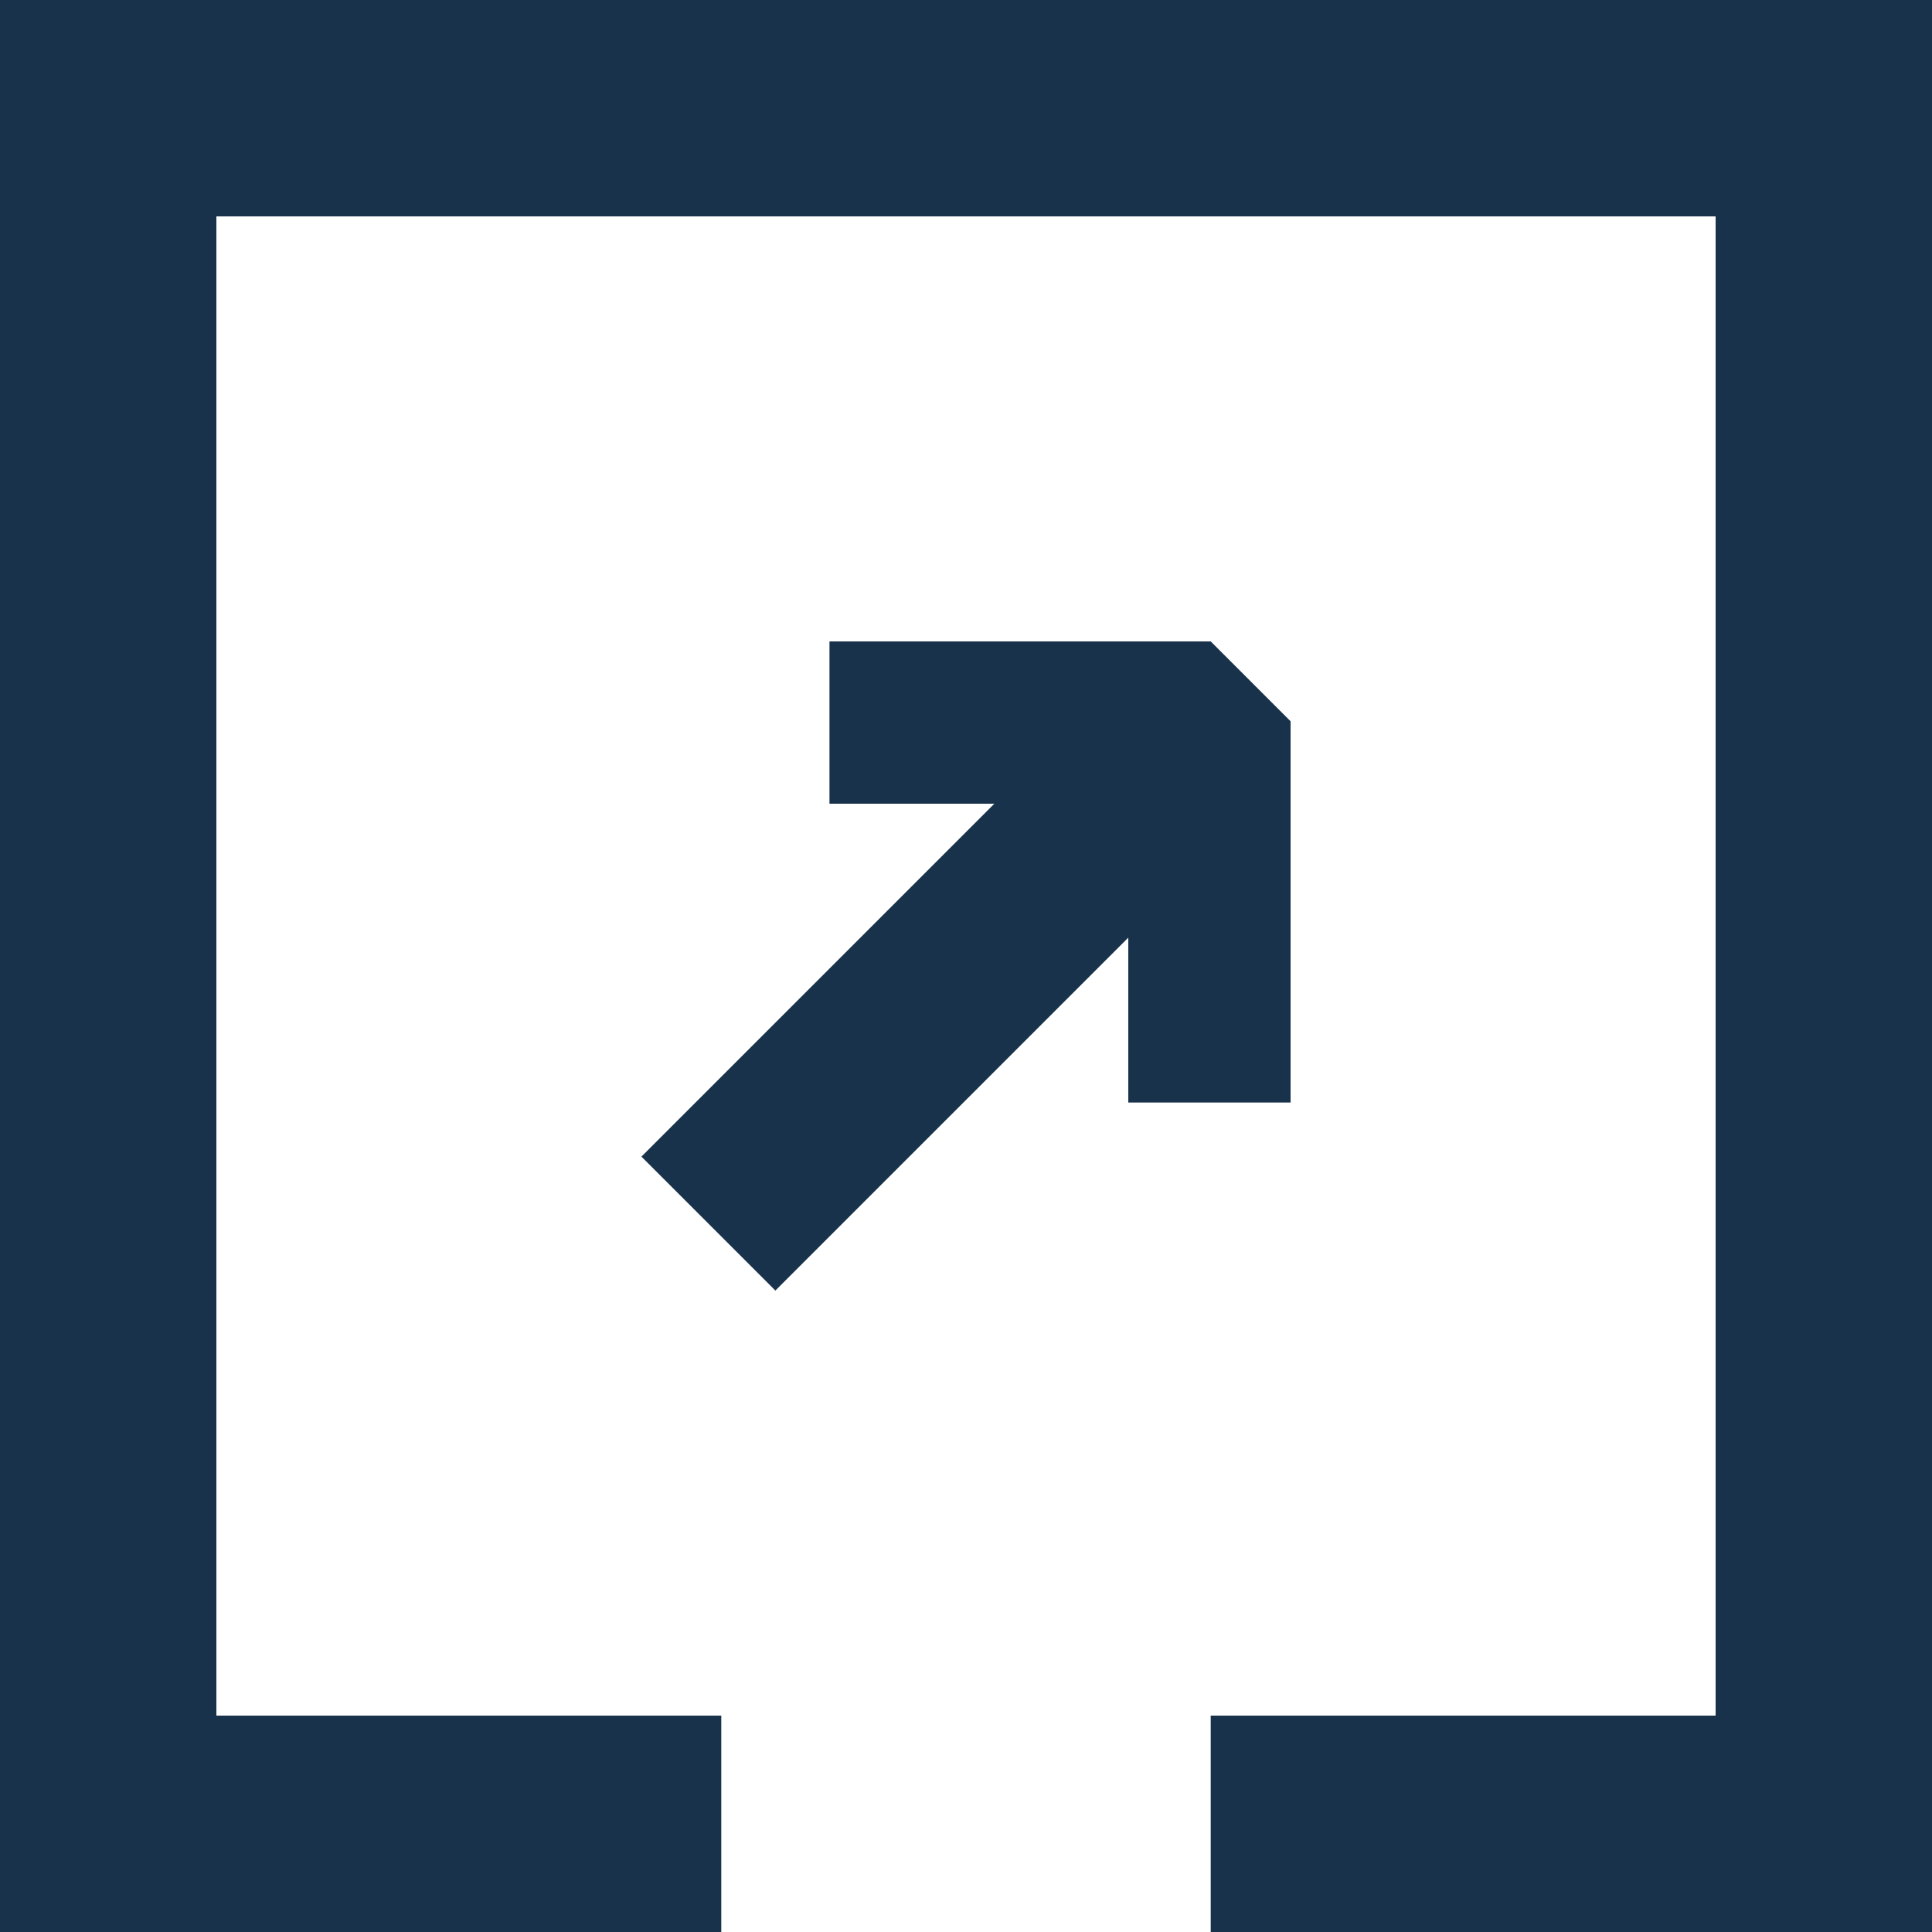
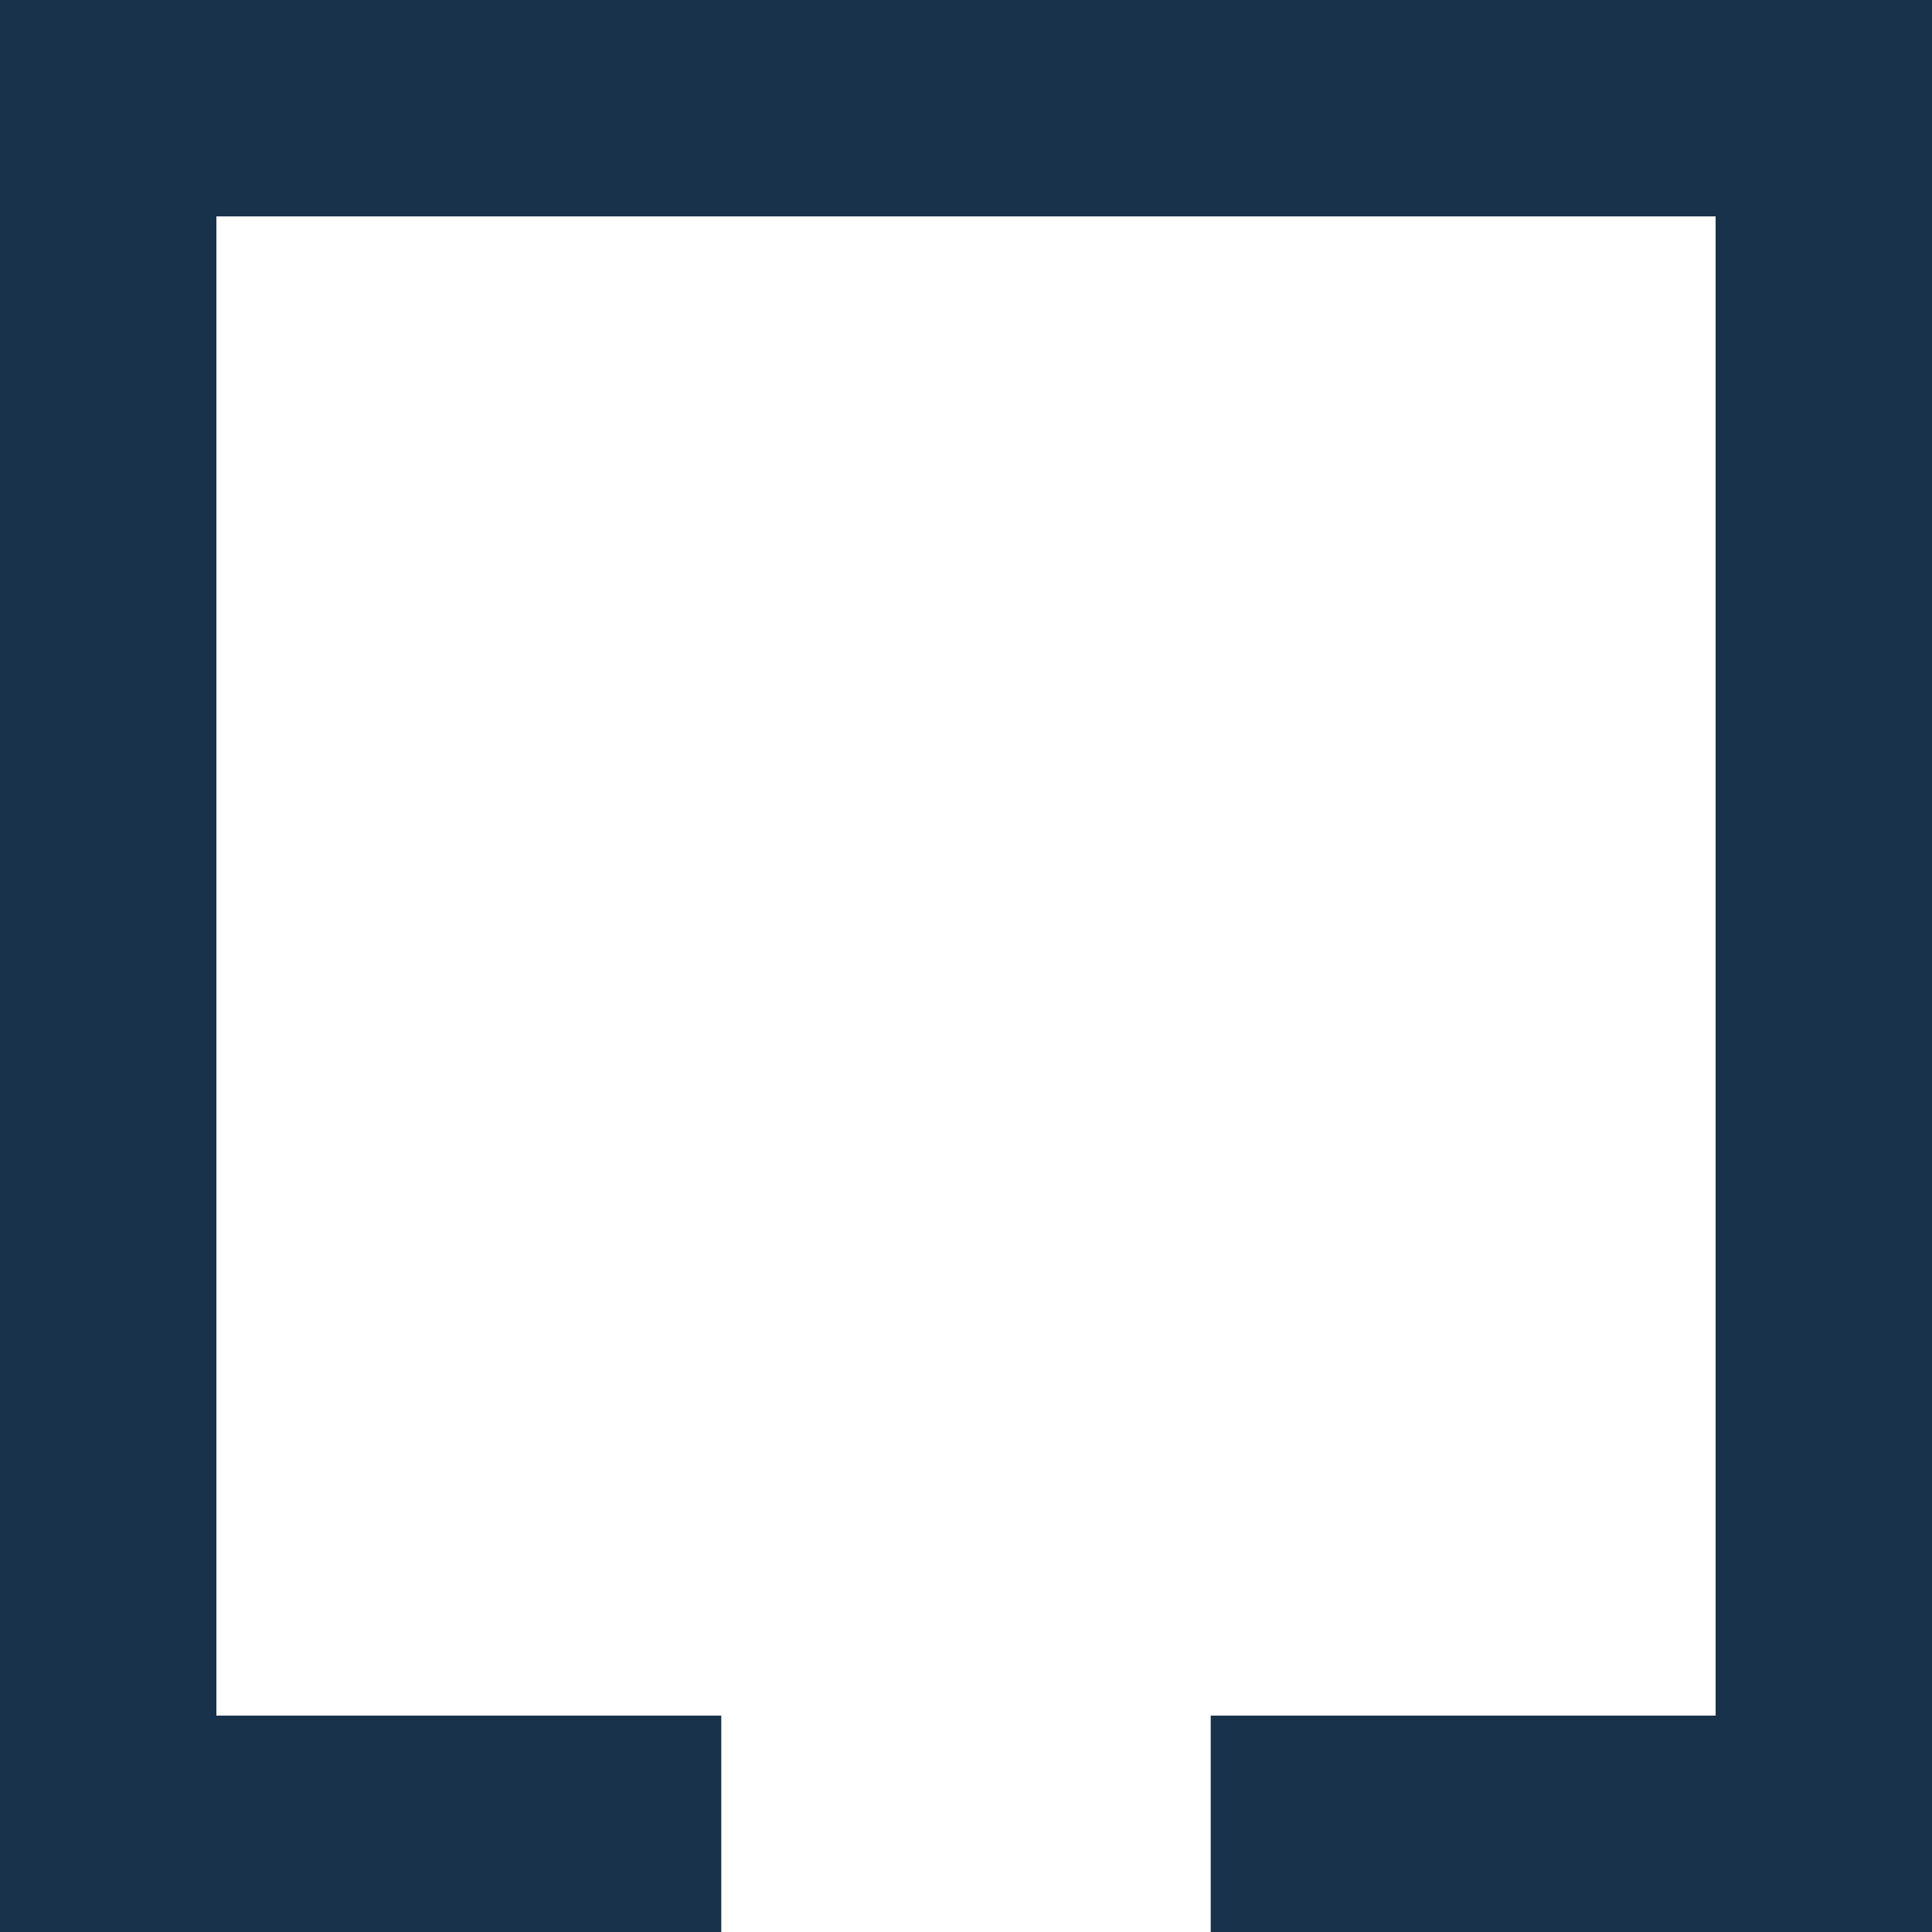
<svg xmlns="http://www.w3.org/2000/svg" version="1.1" id="Layer_1" x="0px" y="0px" viewBox="0 0 75 75" style="enable-background:new 0 0 75 75;" xml:space="preserve">
  <style type="text/css">
	.st0{fill:#19324B;}
</style>
  <g>
-     <polygon class="st0" points="50.1,42.8 50.1,28 47,24.9 32.2,24.9 32.2,31.2 38.6,31.2 24.9,44.9 30.1,50.1 43.8,36.4 43.8,42.8     " />
    <polygon class="st0" points="0,0 0,75 28,75 28,66.6 8.4,66.6 8.4,8.4 66.6,8.4 66.6,66.6 47,66.6 47,75 75,75 75,0  " />
  </g>
</svg>